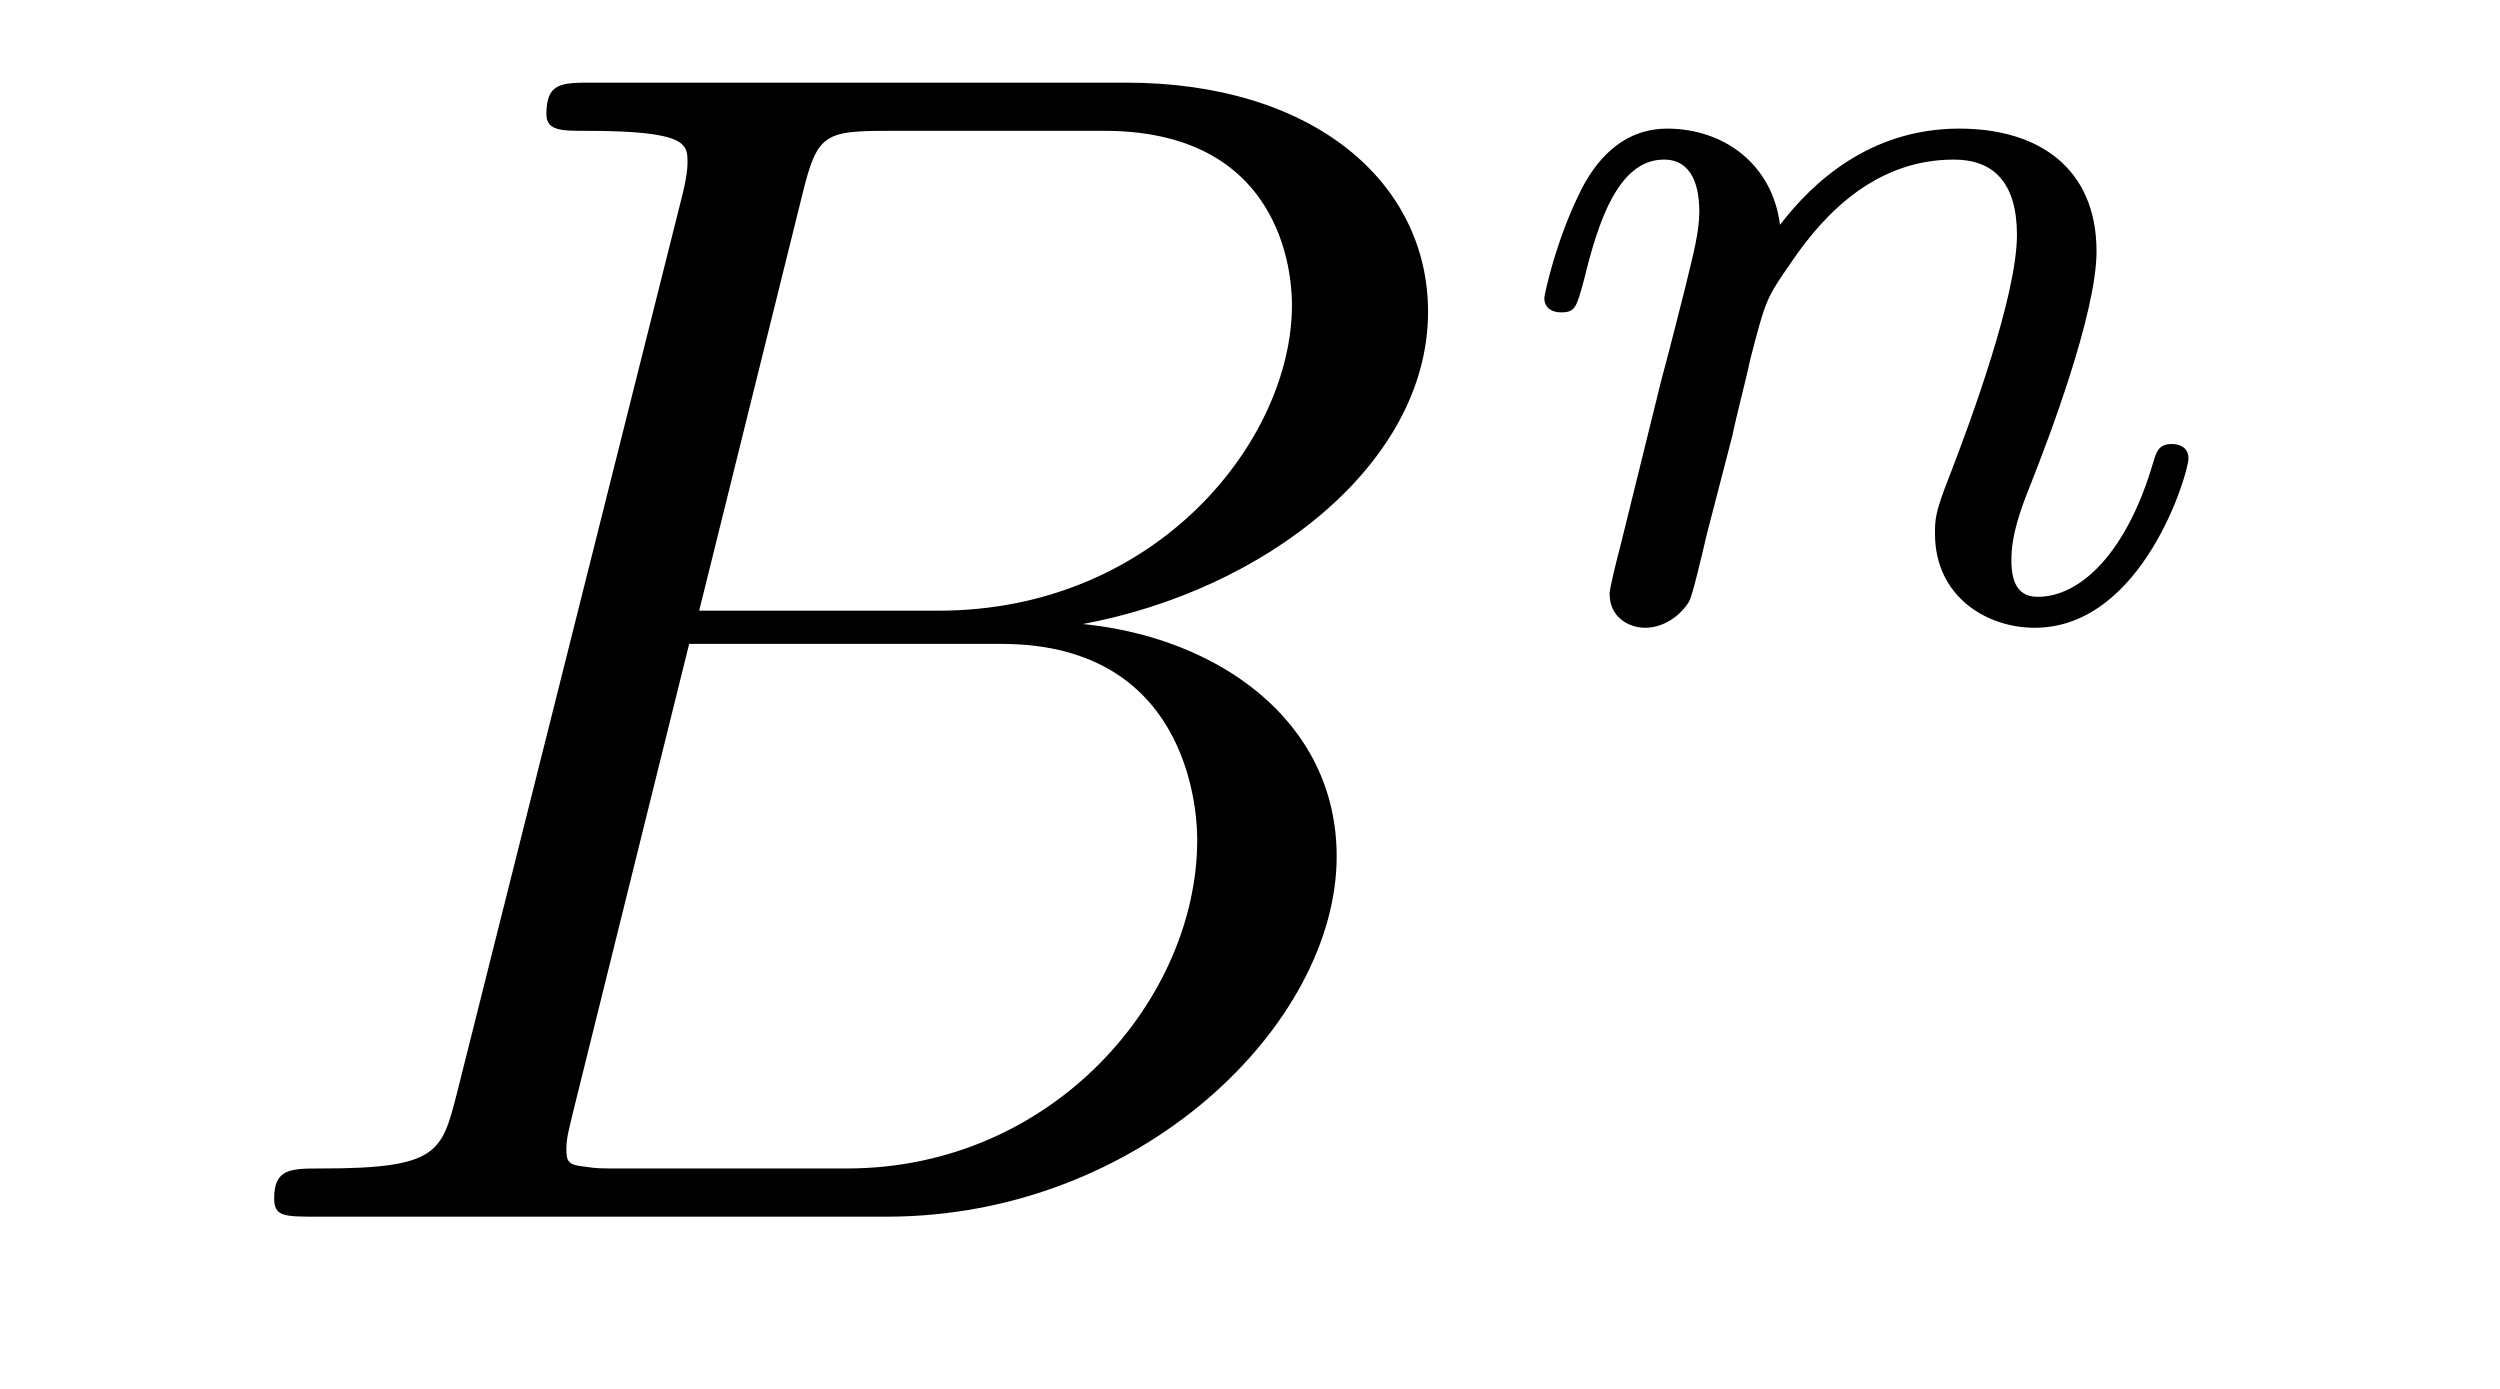
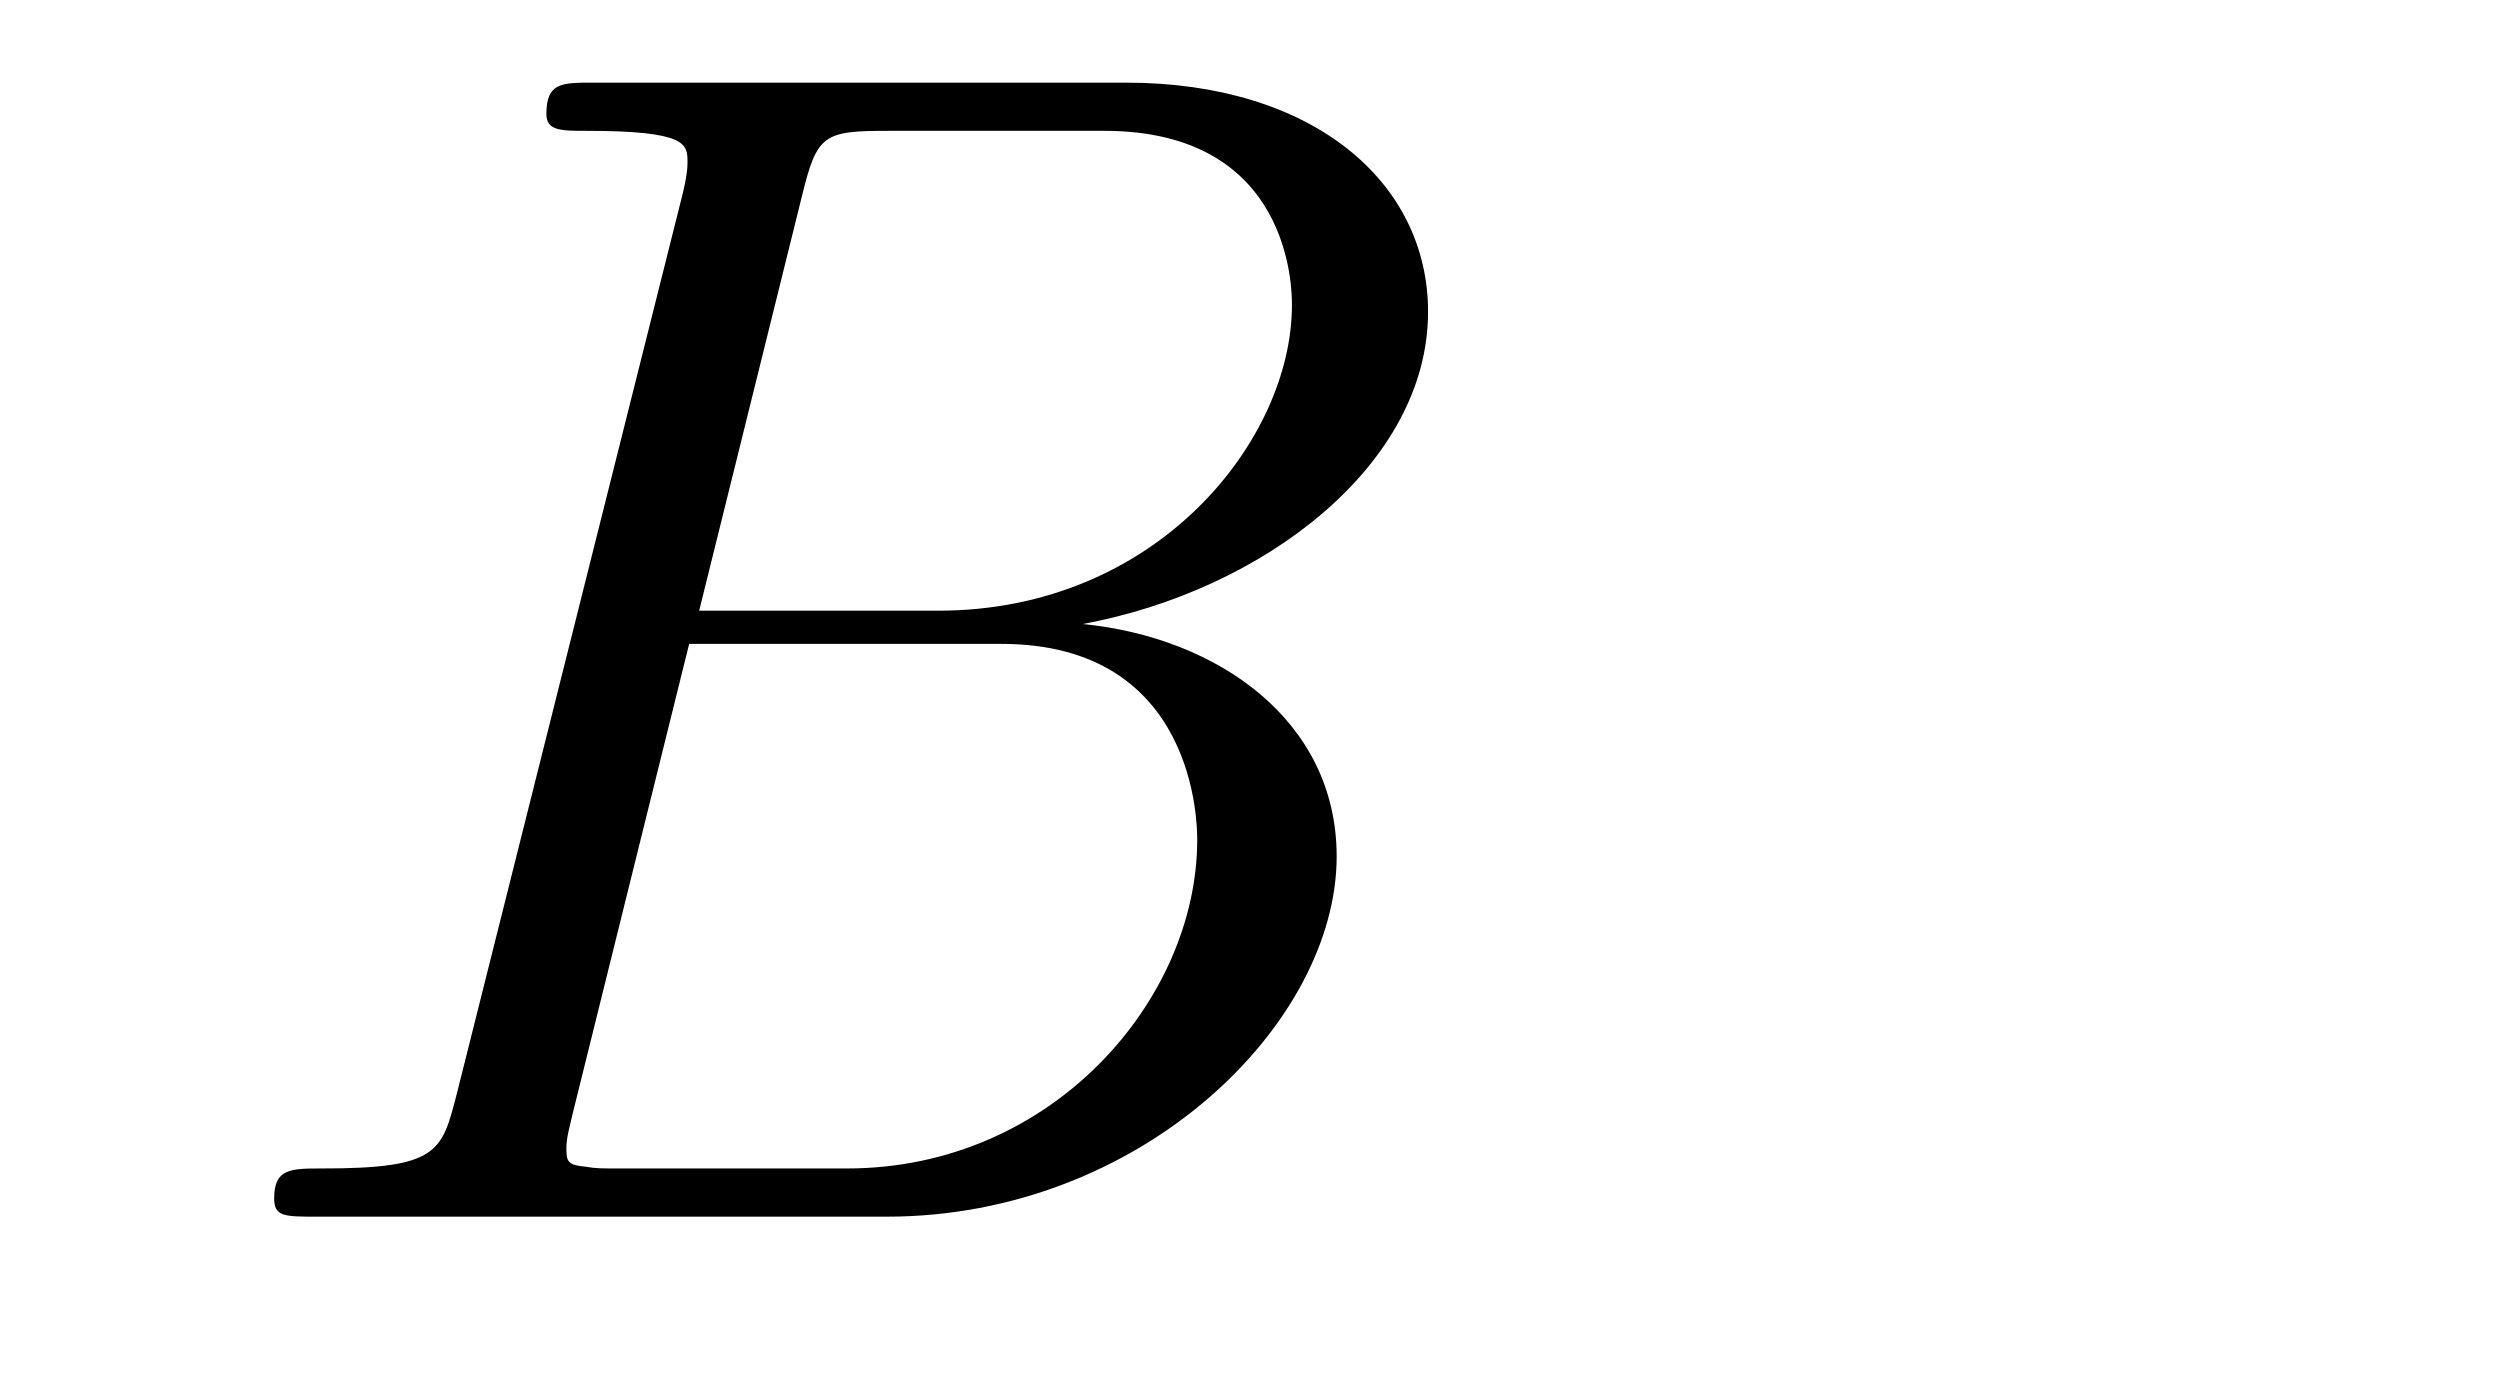
<svg xmlns="http://www.w3.org/2000/svg" version="1.1" width="18pt" height="10pt" viewBox="0 -10 18 10">
  <g id="page1">
    <g transform="matrix(1 0 0 -1 -127 653)">
      <path d="M132.775 661.592C132.883 662.034 132.931 662.058 133.397 662.058H134.951C136.302 662.058 136.302 660.91 136.302 660.803C136.302 659.834 135.333 658.603 133.755 658.603H132.034L132.775 661.592ZM134.795 658.507C136.098 658.747 137.282 659.655 137.282 660.755C137.282 661.687 136.457 662.405 135.106 662.405H131.269C131.042 662.405 130.934 662.405 130.934 662.178C130.934 662.058 131.042 662.058 131.221 662.058C131.95 662.058 131.95 661.962 131.95 661.831C131.95 661.807 131.95 661.735 131.903 661.556L130.289 655.125C130.181 654.706 130.157 654.587 129.32 654.587C129.093 654.587 128.974 654.587 128.974 654.372C128.974 654.24 129.046 654.24 129.285 654.24H133.385C135.214 654.24 136.624 655.627 136.624 656.834C136.624 657.814 135.764 658.412 134.795 658.507ZM133.098 654.587H131.484C131.317 654.587 131.293 654.587 131.221 654.599C131.09 654.611 131.078 654.634 131.078 654.73C131.078 654.814 131.102 654.886 131.126 654.993L131.962 658.364H134.21C135.62 658.364 135.62 657.049 135.62 656.953C135.62 655.806 134.58 654.587 133.098 654.587Z" />
-       <path d="M139.474 659.867C139.497 659.986 139.577 660.289 139.601 660.409C139.713 660.839 139.713 660.847 139.896 661.11C140.159 661.5 140.533 661.851 141.068 661.851C141.354 661.851 141.522 661.684 141.522 661.309C141.522 660.871 141.187 659.962 141.036 659.572C140.932 659.309 140.932 659.261 140.932 659.157C140.932 658.703 141.306 658.48 141.649 658.48C142.43 658.48 142.757 659.596 142.757 659.699C142.757 659.779 142.693 659.803 142.637 659.803C142.542 659.803 142.526 659.747 142.502 659.667C142.31 659.014 141.976 658.703 141.673 658.703C141.545 658.703 141.482 658.783 141.482 658.966C141.482 659.15 141.545 659.325 141.625 659.524C141.745 659.827 142.095 660.743 142.095 661.19C142.095 661.787 141.681 662.074 141.107 662.074C140.462 662.074 140.048 661.684 139.816 661.381C139.761 661.819 139.41 662.074 139.003 662.074C138.717 662.074 138.518 661.891 138.39 661.644C138.199 661.269 138.119 660.871 138.119 660.855C138.119 660.783 138.175 660.751 138.238 660.751C138.342 660.751 138.35 660.783 138.406 660.99C138.502 661.381 138.645 661.851 138.98 661.851C139.187 661.851 139.235 661.652 139.235 661.477C139.235 661.333 139.195 661.182 139.131 660.919C139.115 660.855 138.996 660.385 138.964 660.273L138.669 659.078C138.637 658.958 138.589 658.759 138.589 658.727C138.589 658.544 138.741 658.48 138.844 658.48C138.987 658.48 139.107 658.576 139.163 658.672C139.187 658.719 139.251 658.99 139.29 659.157L139.474 659.867Z" />
    </g>
  </g>
</svg>